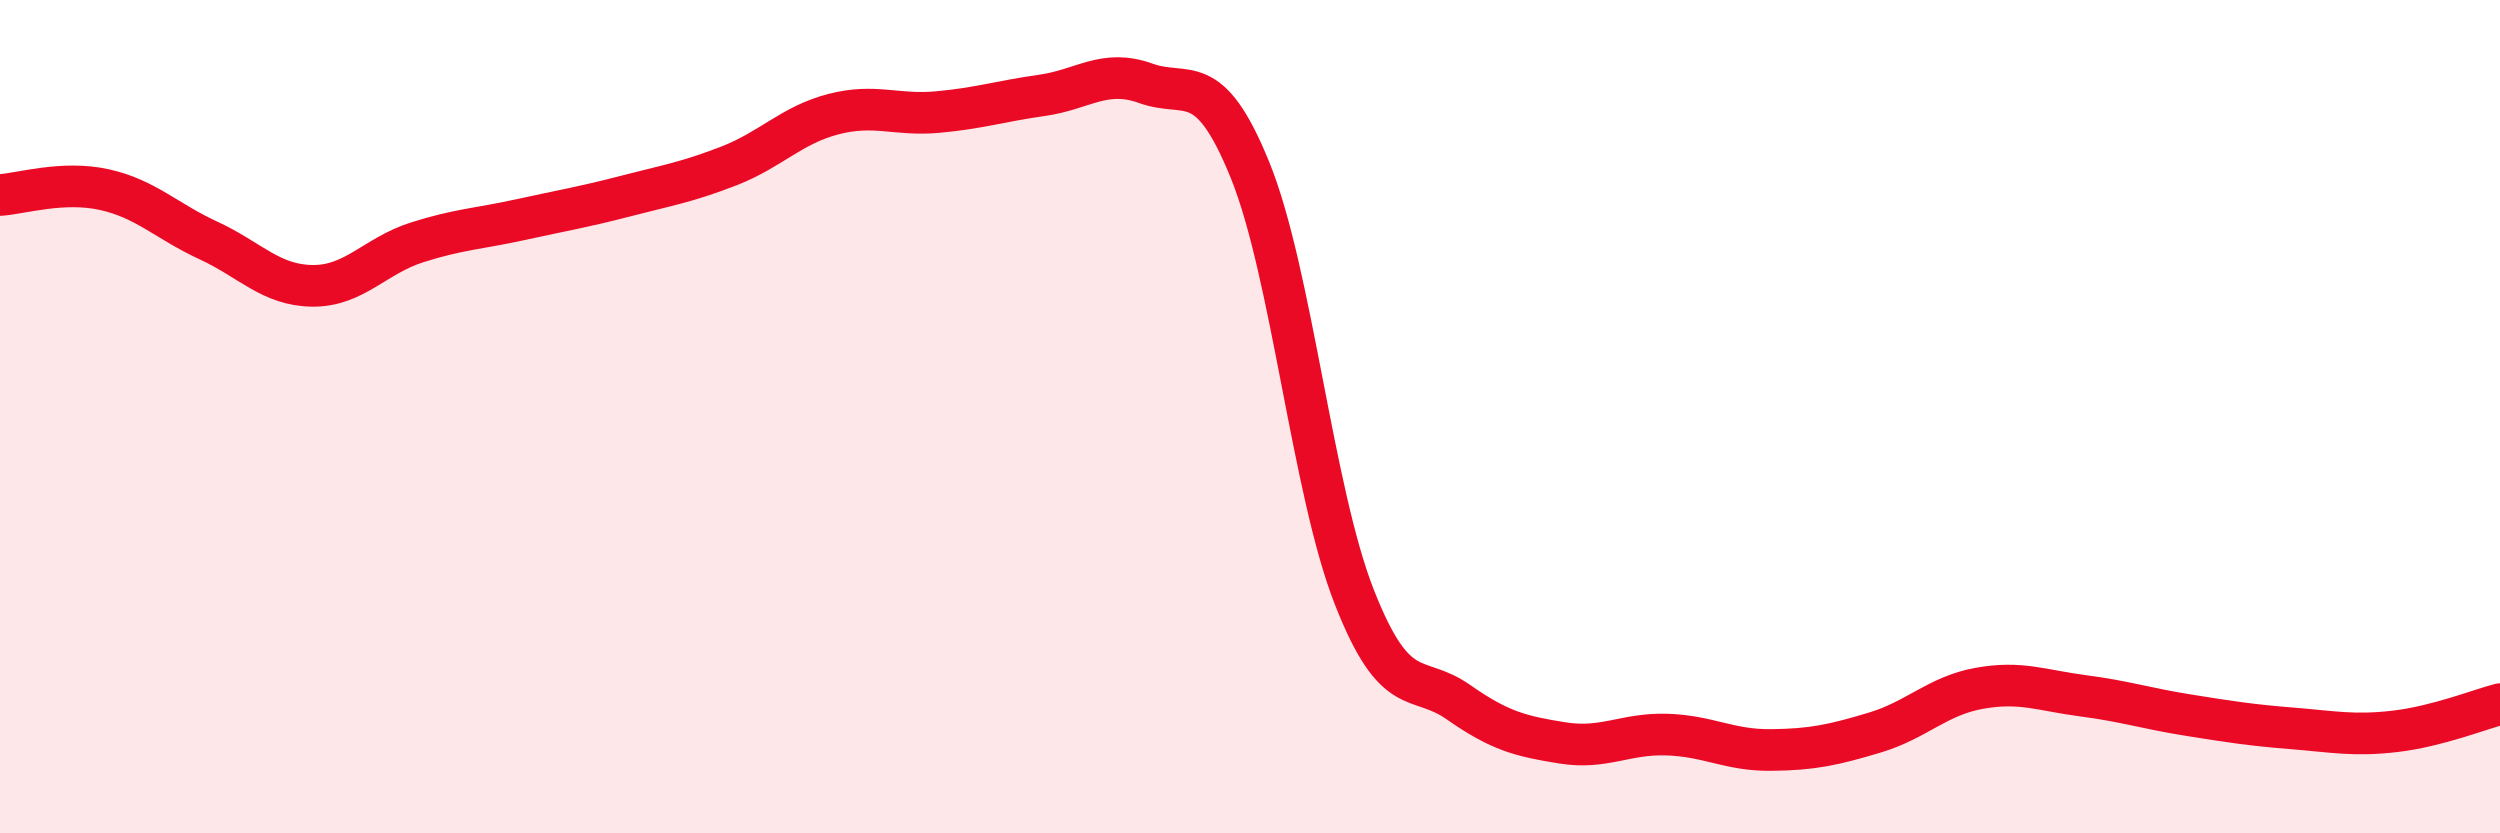
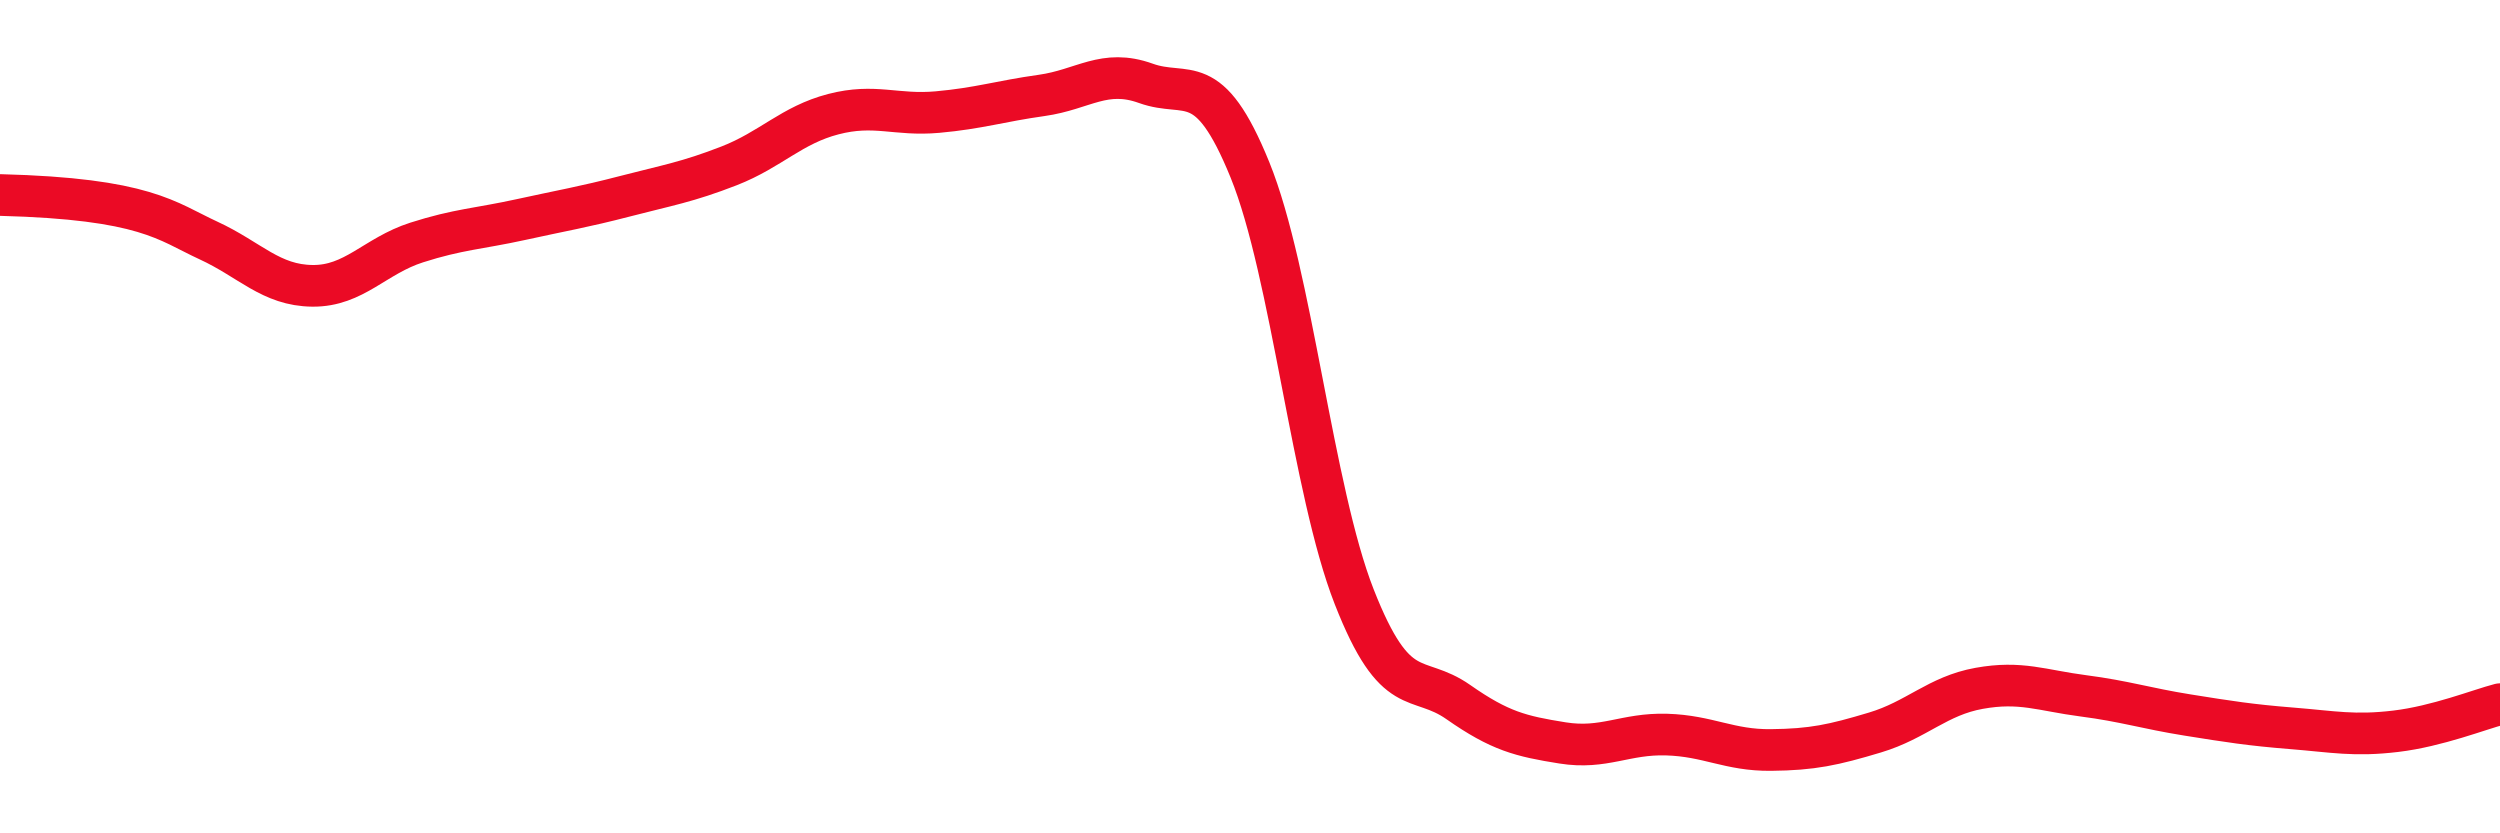
<svg xmlns="http://www.w3.org/2000/svg" width="60" height="20" viewBox="0 0 60 20">
-   <path d="M 0,4.68 C 0.5,4.65 1.5,4.33 2.5,4.55 C 3.5,4.77 4,5.31 5,5.77 C 6,6.23 6.5,6.85 7.5,6.86 C 8.5,6.87 9,6.14 10,5.82 C 11,5.5 11.5,5.49 12.5,5.27 C 13.5,5.05 14,4.97 15,4.71 C 16,4.45 16.5,4.37 17.5,3.98 C 18.5,3.59 19,3 20,2.74 C 21,2.48 21.5,2.78 22.5,2.69 C 23.5,2.6 24,2.43 25,2.29 C 26,2.15 26.5,1.64 27.5,2 C 28.5,2.36 29,1.62 30,4.08 C 31,6.54 31.5,11.77 32.5,14.32 C 33.5,16.87 34,16.15 35,16.85 C 36,17.55 36.5,17.67 37.5,17.83 C 38.5,17.99 39,17.6 40,17.63 C 41,17.66 41.5,18.01 42.5,18 C 43.5,17.99 44,17.88 45,17.58 C 46,17.28 46.5,16.7 47.5,16.52 C 48.5,16.34 49,16.57 50,16.7 C 51,16.83 51.5,17 52.5,17.16 C 53.5,17.32 54,17.4 55,17.48 C 56,17.56 56.5,17.67 57.5,17.55 C 58.5,17.43 59.5,17.03 60,16.9L60 20L0 20Z" fill="#EB0A25" opacity="0.1" stroke-linecap="round" stroke-linejoin="round" />
-   <path d="M 0,4.68 C 0.5,4.65 1.5,4.33 2.5,4.55 C 3.5,4.77 4,5.31 5,5.77 C 6,6.23 6.5,6.85 7.5,6.86 C 8.5,6.87 9,6.14 10,5.82 C 11,5.5 11.5,5.49 12.5,5.27 C 13.5,5.05 14,4.97 15,4.71 C 16,4.45 16.5,4.37 17.5,3.98 C 18.5,3.59 19,3 20,2.74 C 21,2.48 21.5,2.78 22.5,2.69 C 23.5,2.6 24,2.43 25,2.29 C 26,2.15 26.5,1.64 27.5,2 C 28.5,2.36 29,1.62 30,4.08 C 31,6.54 31.5,11.77 32.5,14.32 C 33.5,16.87 34,16.15 35,16.85 C 36,17.55 36.5,17.67 37.5,17.83 C 38.5,17.99 39,17.6 40,17.63 C 41,17.66 41.5,18.01 42.5,18 C 43.5,17.99 44,17.88 45,17.58 C 46,17.28 46.5,16.7 47.5,16.52 C 48.5,16.34 49,16.57 50,16.7 C 51,16.83 51.5,17 52.5,17.16 C 53.5,17.32 54,17.4 55,17.48 C 56,17.56 56.5,17.67 57.5,17.55 C 58.5,17.43 59.5,17.03 60,16.9" stroke="#EB0A25" stroke-width="1" fill="none" stroke-linecap="round" stroke-linejoin="round" />
+   <path d="M 0,4.68 C 3.5,4.77 4,5.31 5,5.77 C 6,6.23 6.5,6.85 7.5,6.86 C 8.5,6.87 9,6.14 10,5.82 C 11,5.5 11.5,5.49 12.5,5.27 C 13.5,5.05 14,4.97 15,4.71 C 16,4.45 16.5,4.37 17.5,3.98 C 18.5,3.59 19,3 20,2.74 C 21,2.48 21.5,2.78 22.5,2.69 C 23.5,2.6 24,2.43 25,2.29 C 26,2.15 26.5,1.64 27.5,2 C 28.5,2.36 29,1.62 30,4.08 C 31,6.54 31.5,11.77 32.5,14.32 C 33.5,16.87 34,16.15 35,16.85 C 36,17.55 36.5,17.67 37.5,17.83 C 38.5,17.99 39,17.6 40,17.63 C 41,17.66 41.5,18.01 42.5,18 C 43.5,17.99 44,17.88 45,17.58 C 46,17.28 46.5,16.7 47.5,16.52 C 48.5,16.34 49,16.57 50,16.7 C 51,16.83 51.5,17 52.5,17.16 C 53.5,17.32 54,17.4 55,17.48 C 56,17.56 56.5,17.67 57.5,17.55 C 58.5,17.43 59.5,17.03 60,16.9" stroke="#EB0A25" stroke-width="1" fill="none" stroke-linecap="round" stroke-linejoin="round" />
</svg>